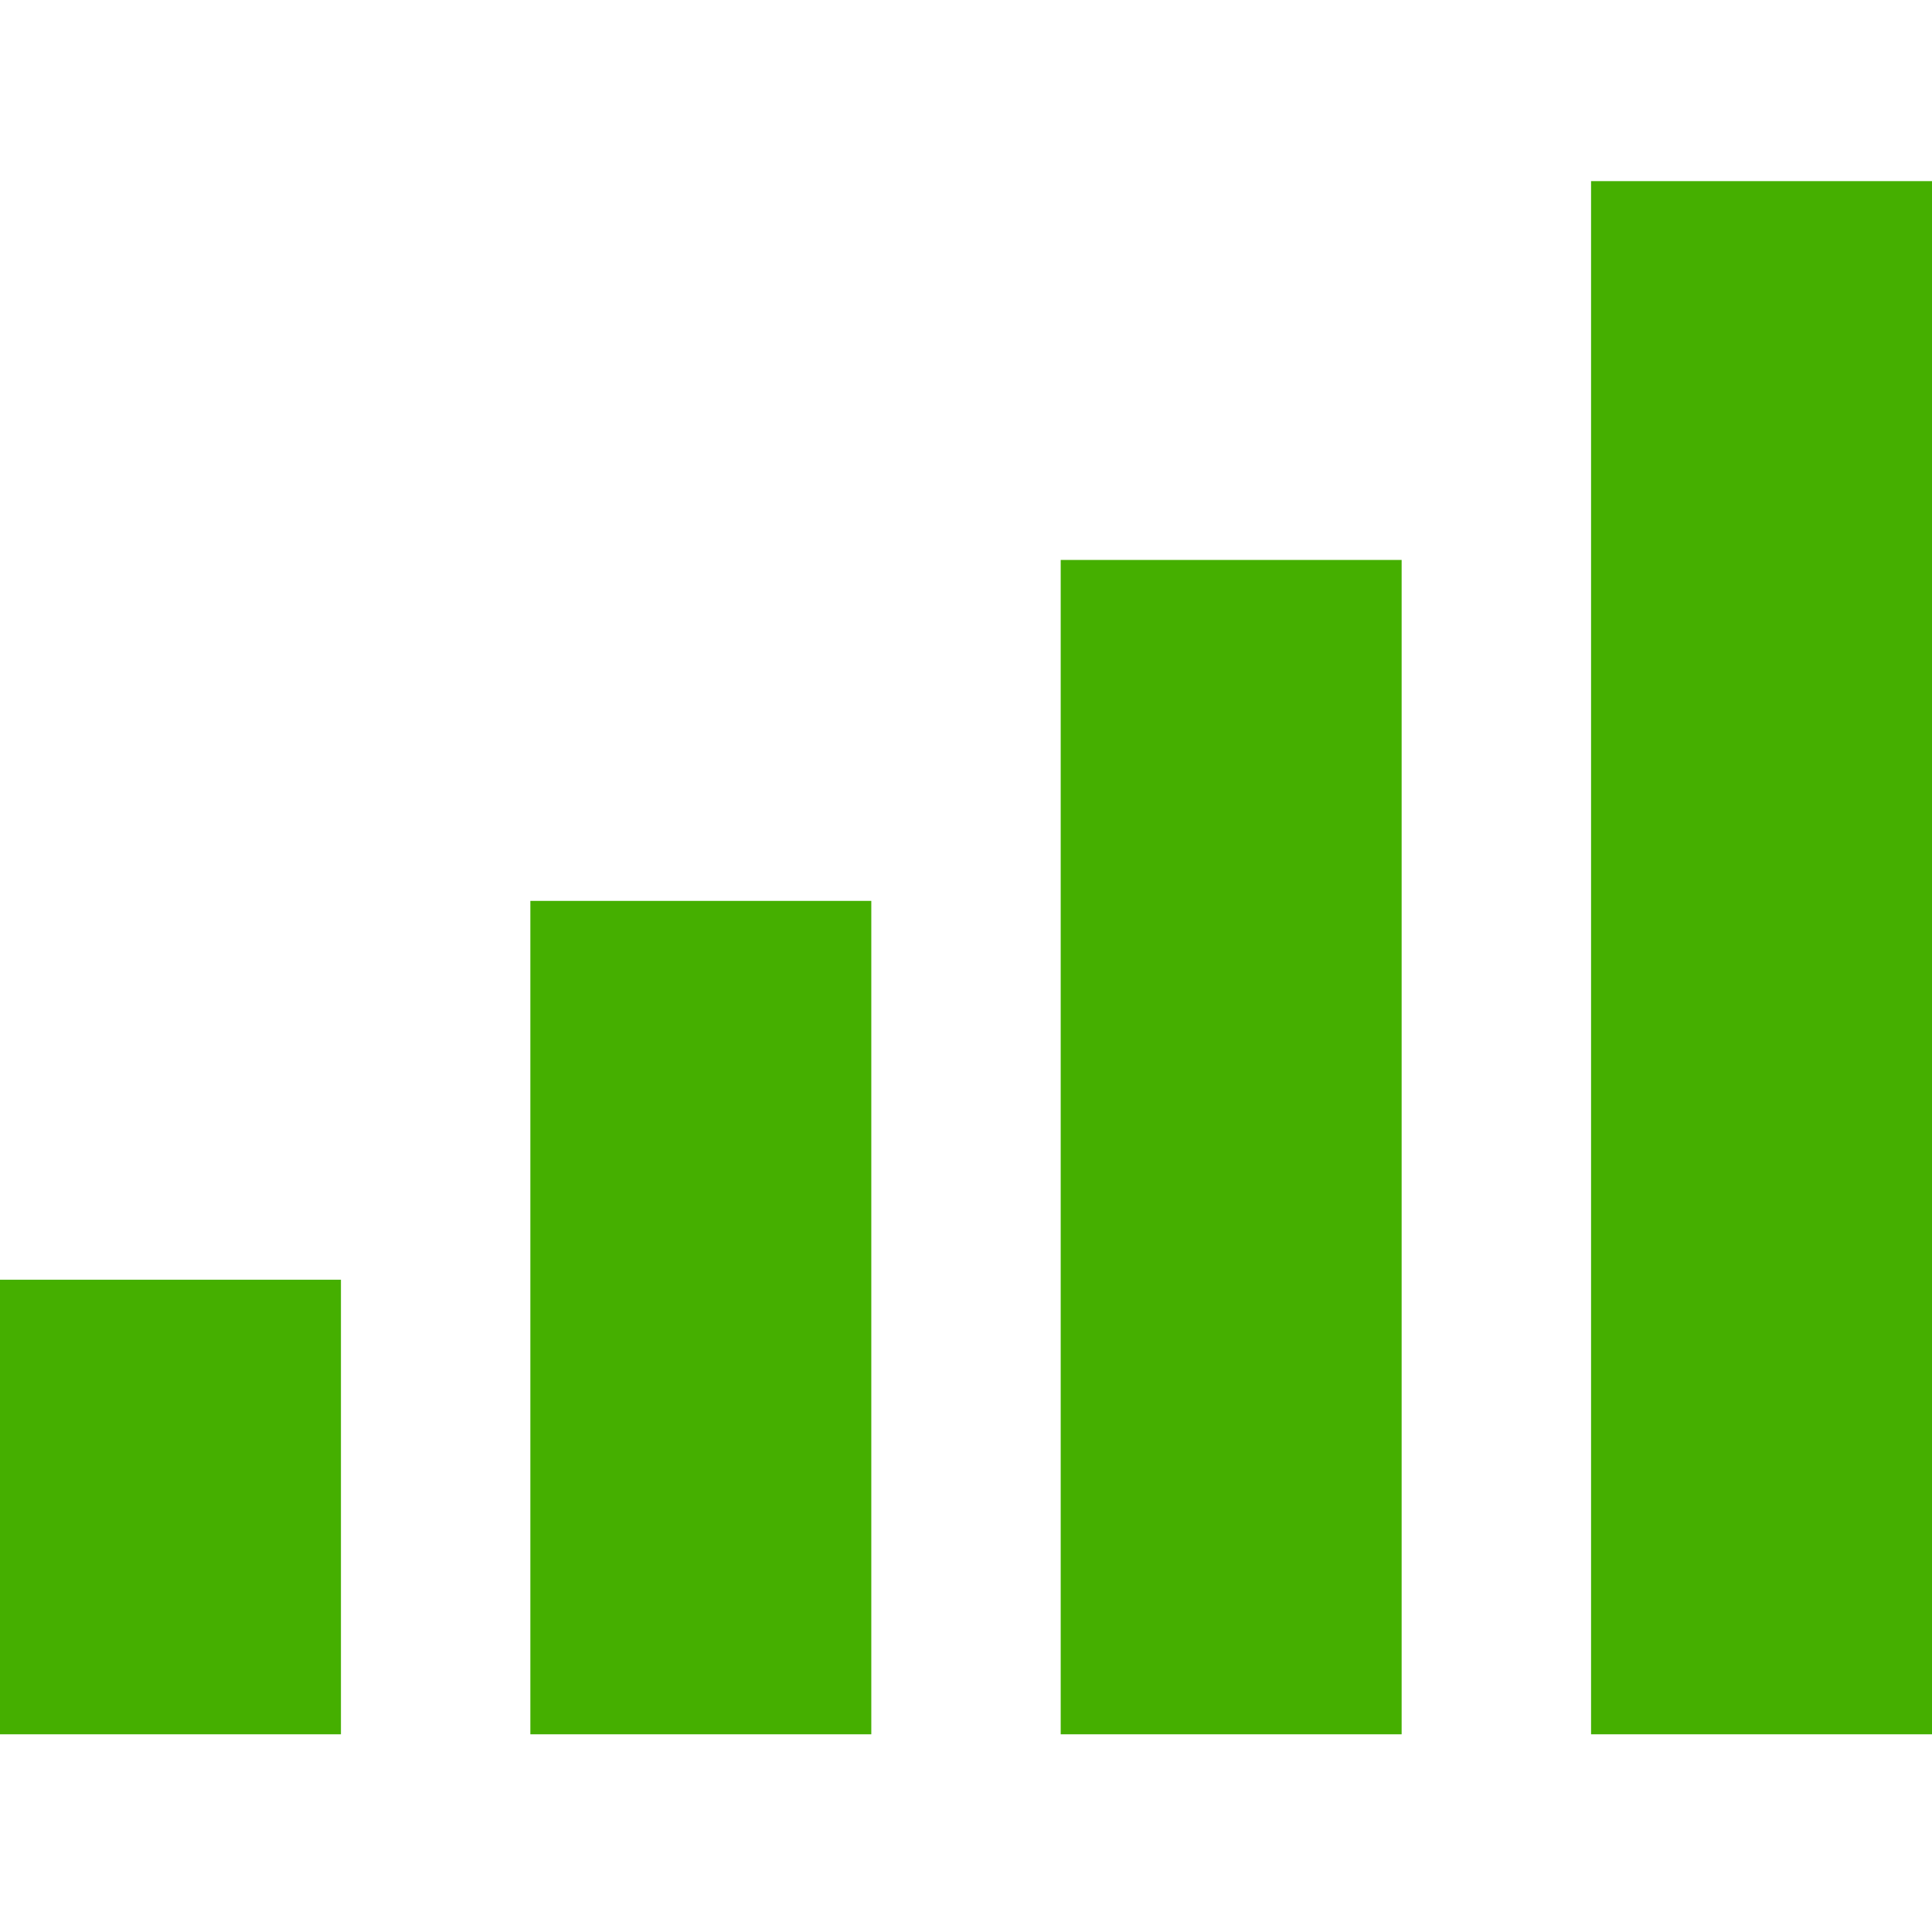
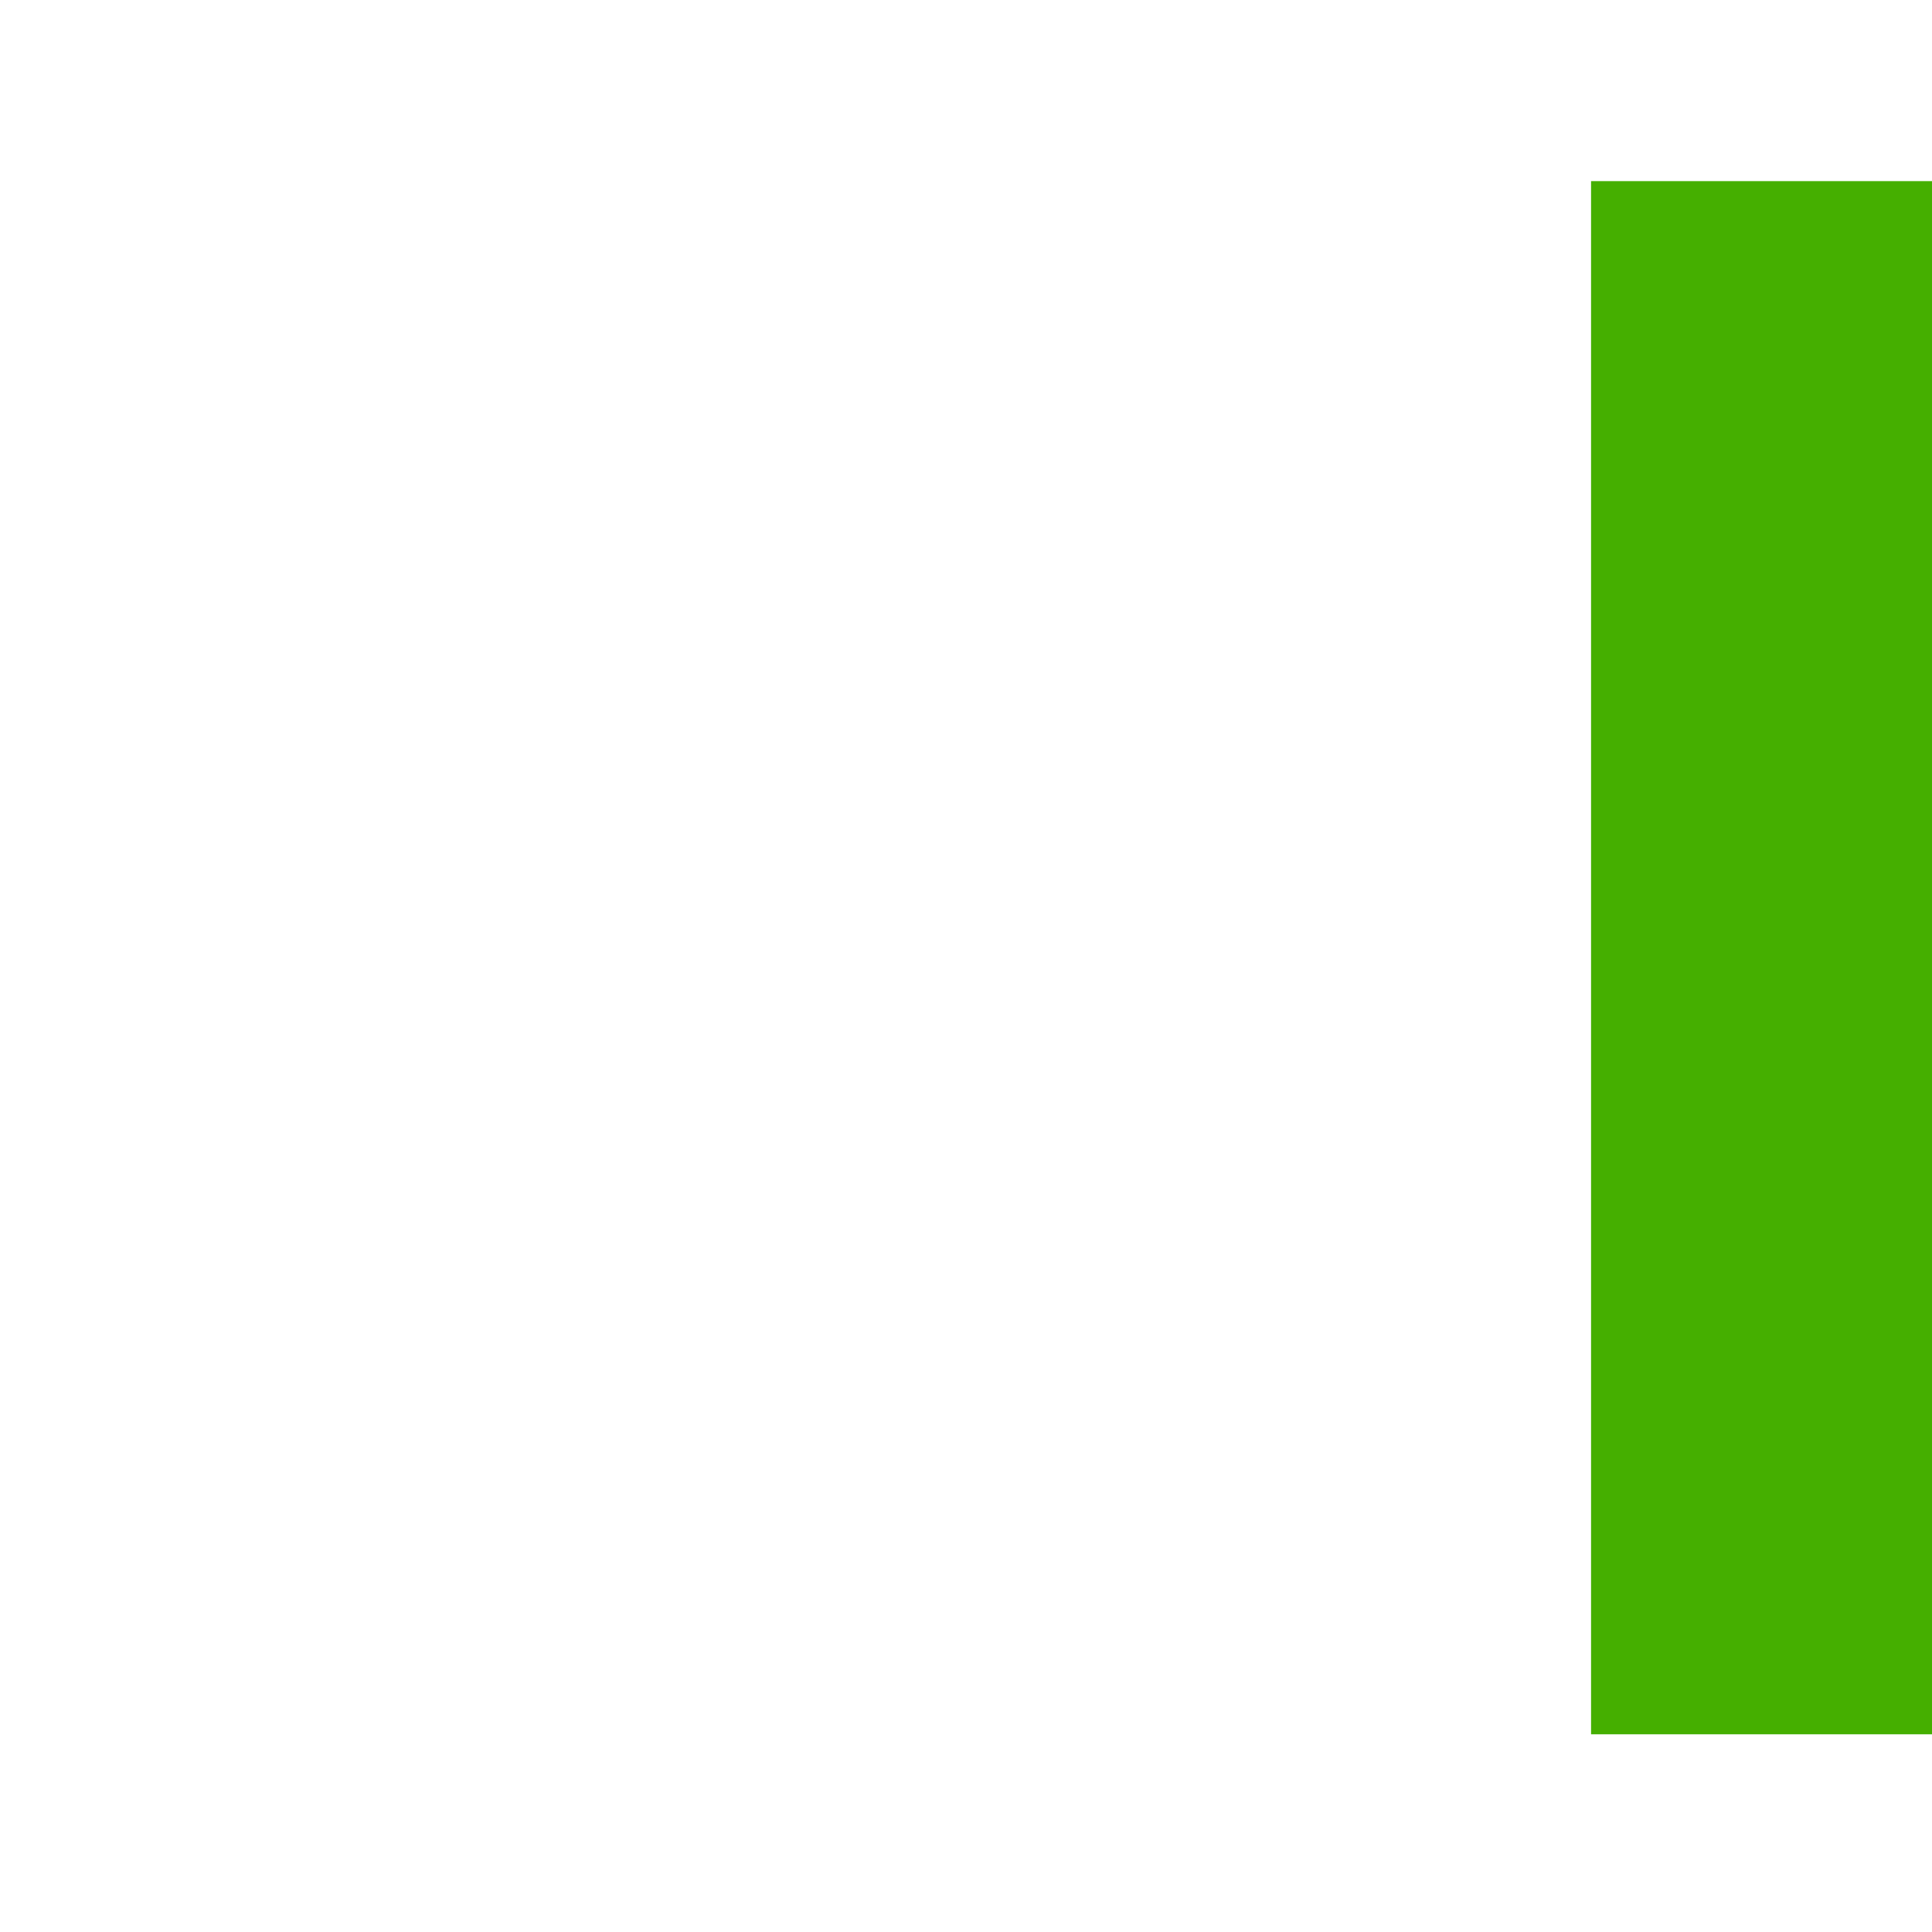
<svg xmlns="http://www.w3.org/2000/svg" width="64" height="64" viewBox="0 0 64 64" fill="none">
-   <rect y="42.392" width="11.294" height="15.059" fill="#45AF00" />
-   <rect x="17.569" y="29.843" width="11.294" height="27.608" fill="#45AF00" />
-   <rect x="35.137" y="18.549" width="11.294" height="38.902" fill="#45AF00" />
  <rect x="52.706" y="6" width="11.294" height="51.451" fill="#45AF00" />
</svg>